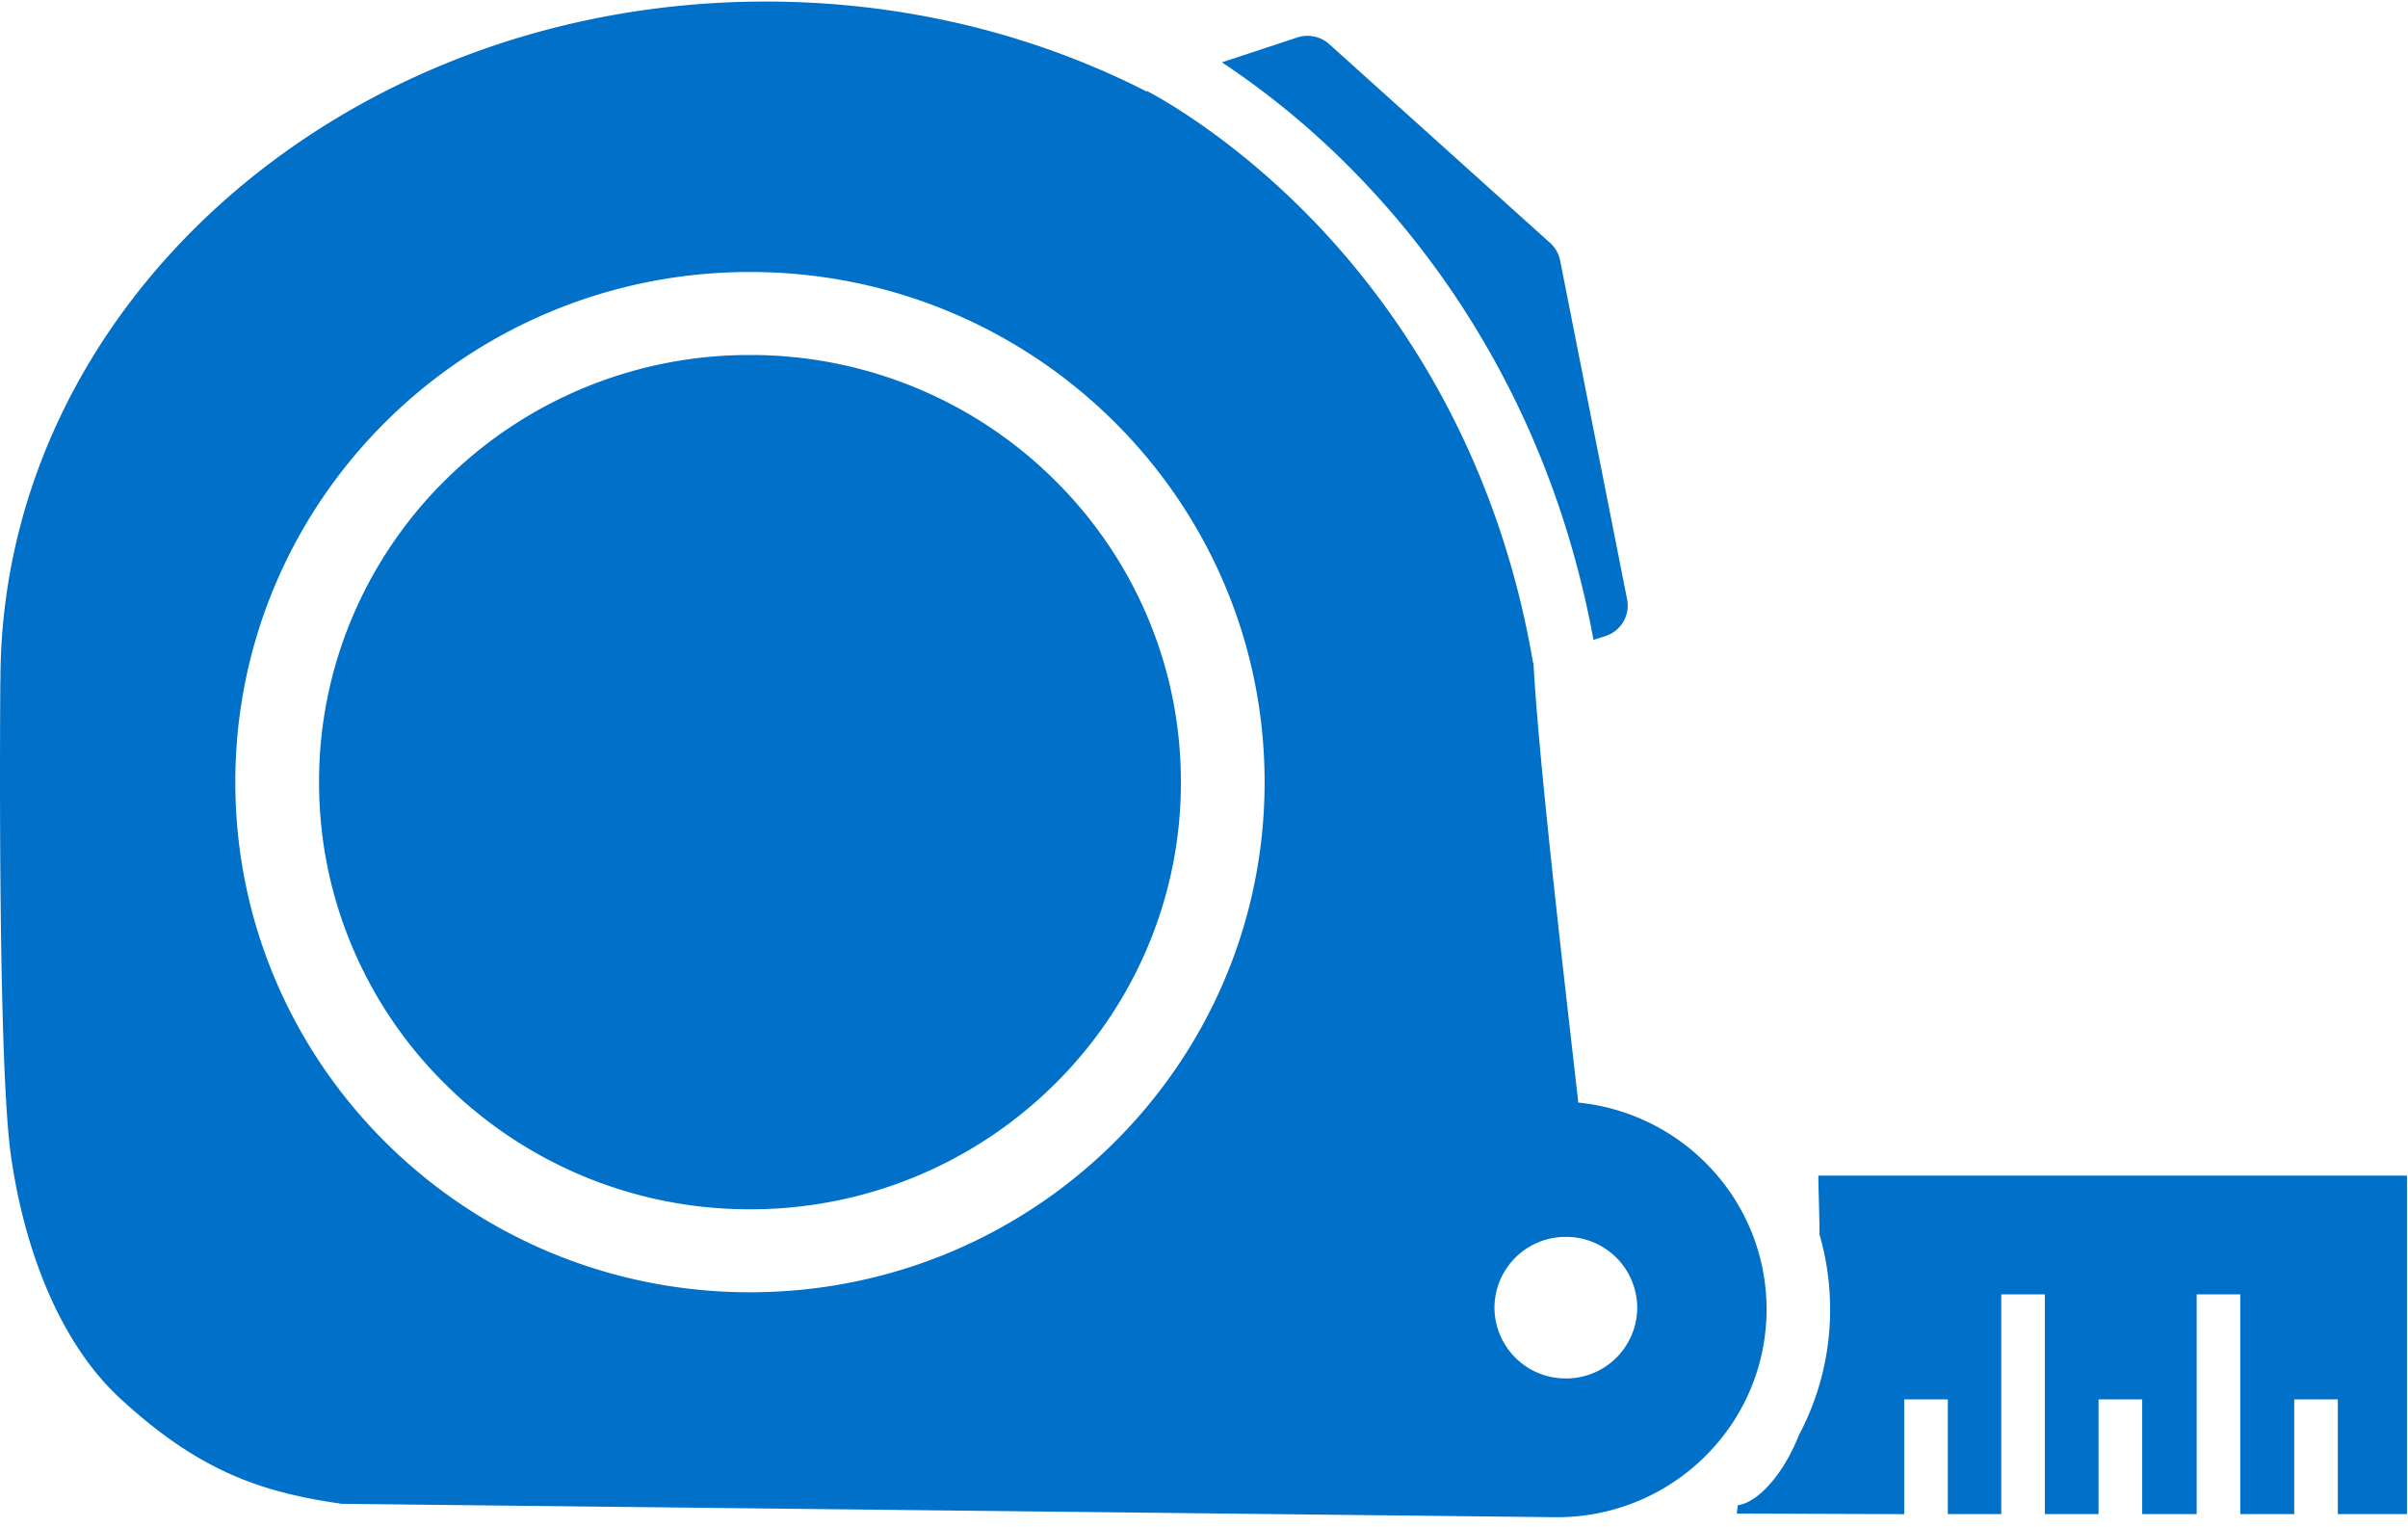
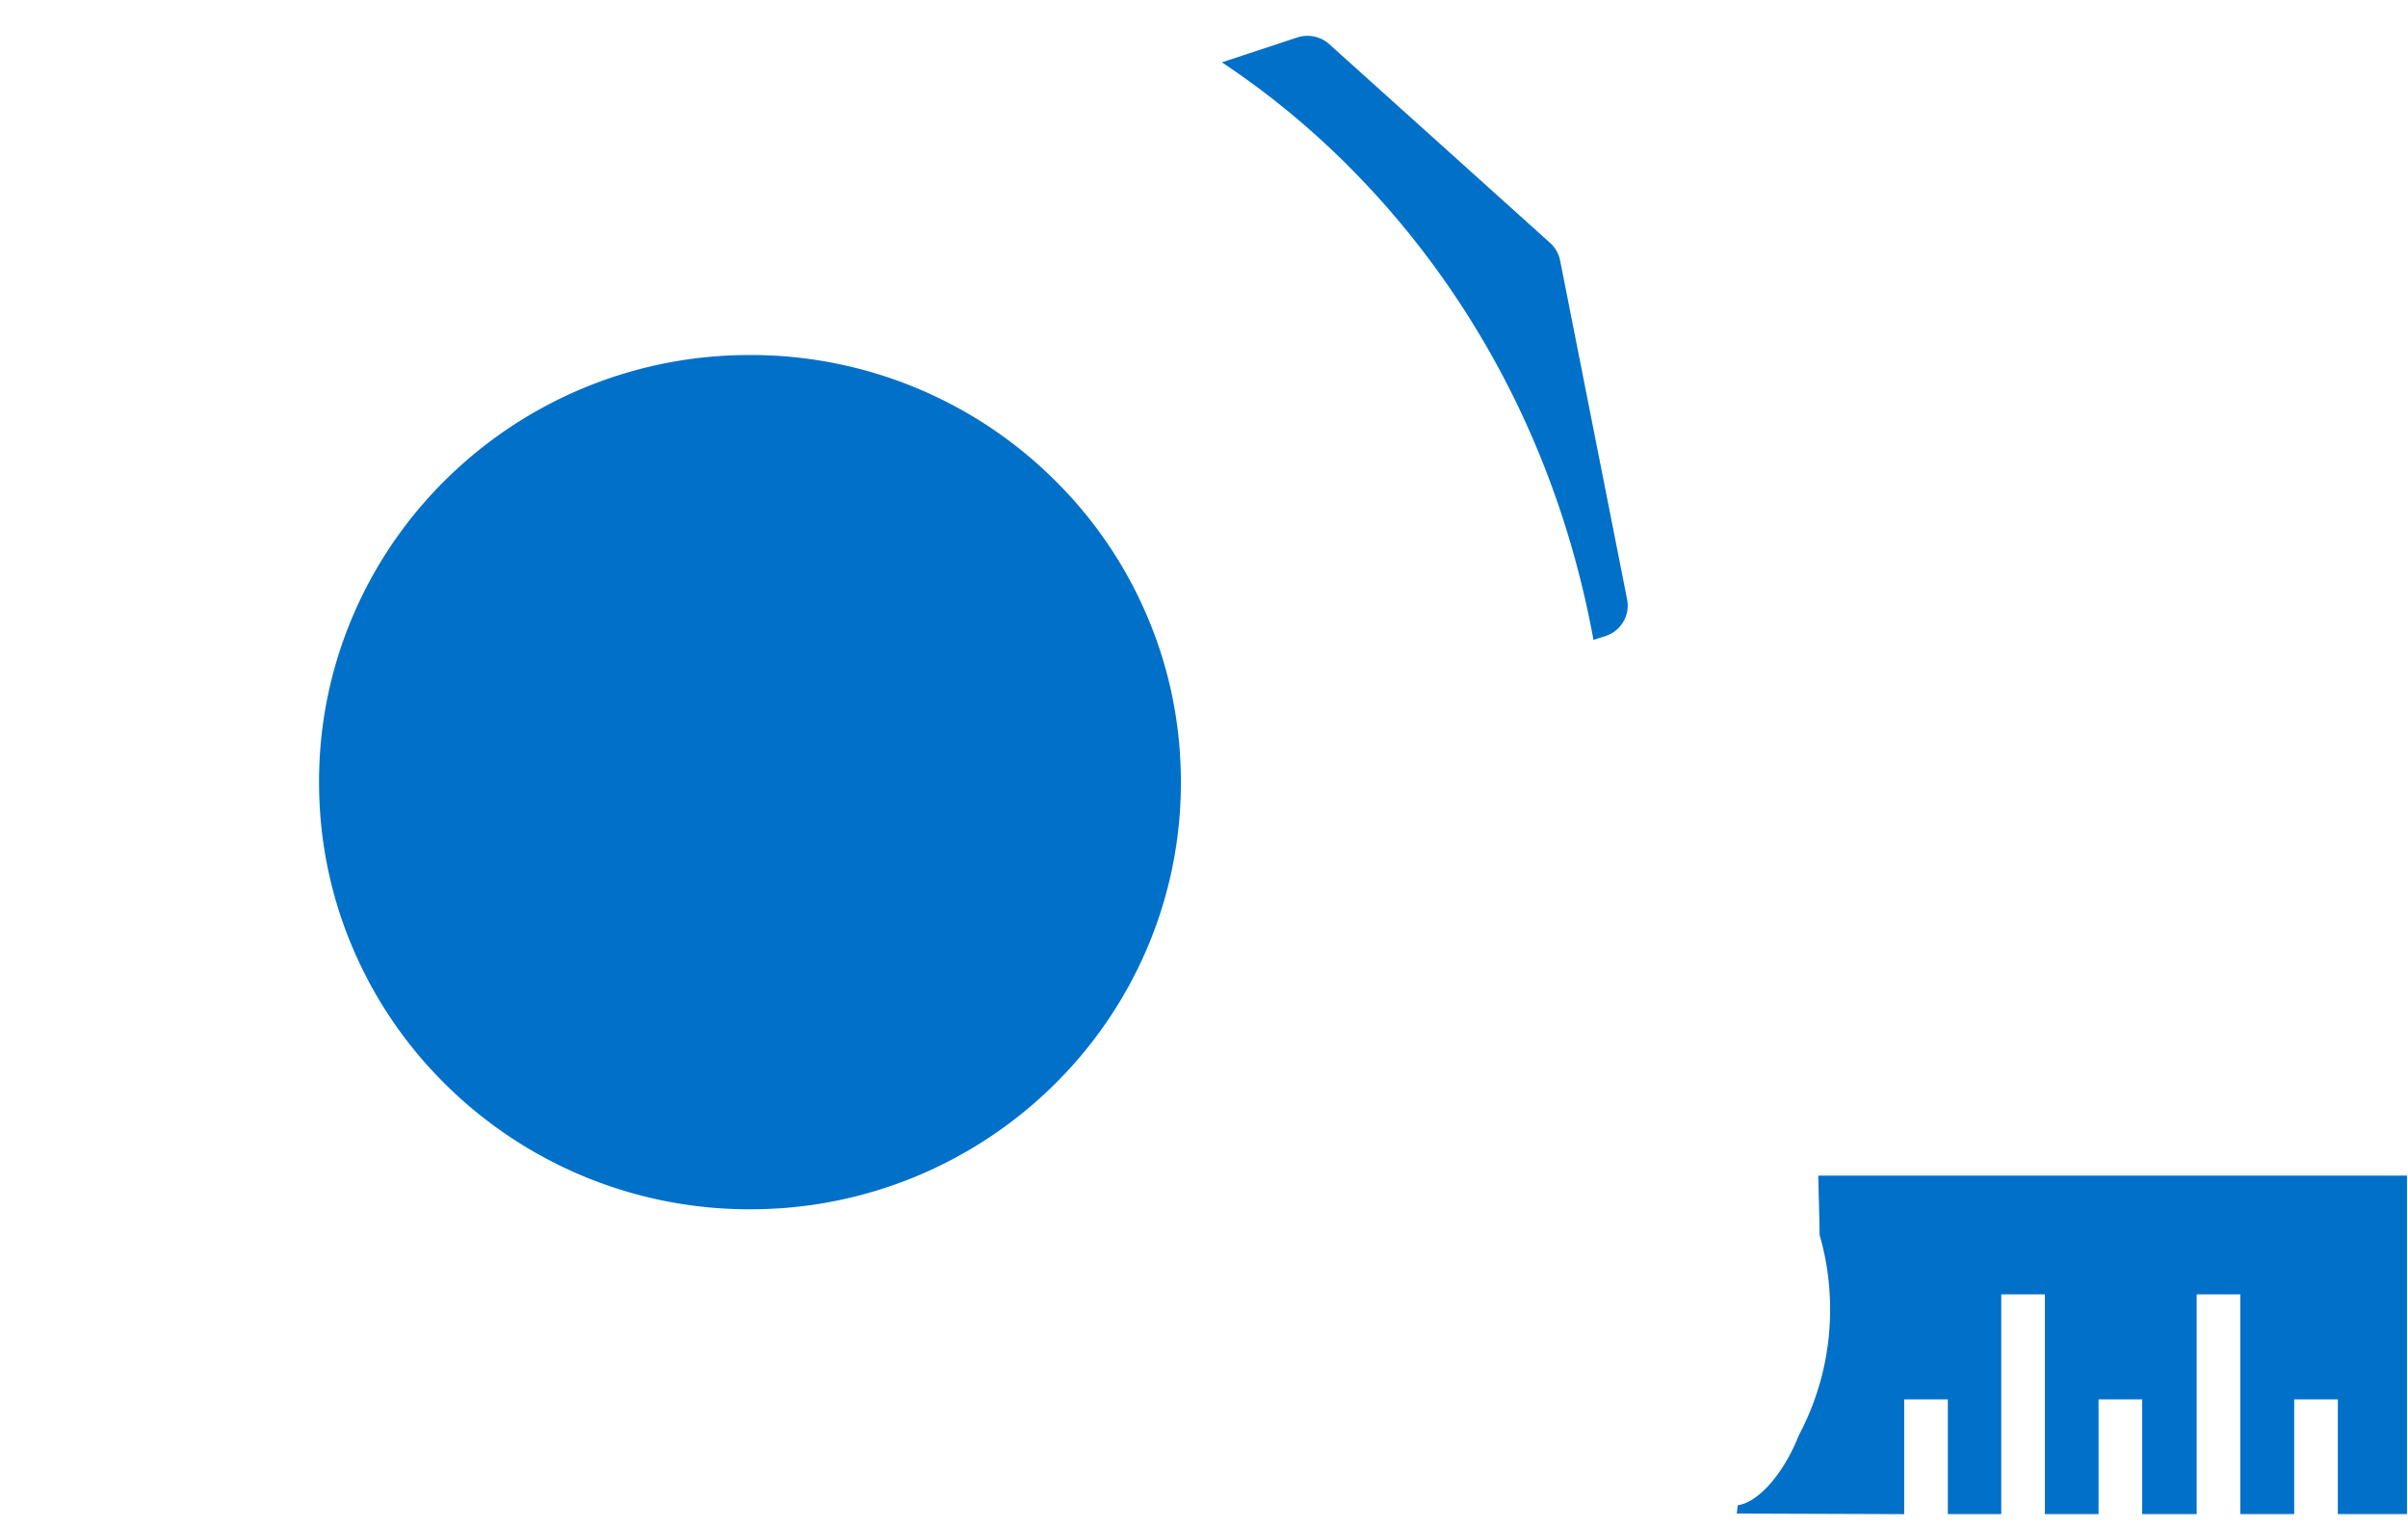
<svg xmlns="http://www.w3.org/2000/svg" width="82" height="52">
  <g fill="#0070C9" fill-rule="evenodd">
    <path d="M61.92 40.024c0 .354.031 1.085.043 2.016v.001c.236.817.358 1.67.358 2.537a9.098 9.098 0 0 1-1.065 4.287v.002c-.428 1.077-1.065 1.894-1.654 2.226a1.227 1.227 0 0 1-.424.154l-.034.271-.002.012 5.702.02v-3.907h1.486v3.906h1.819v-7.482h1.486v7.482h1.827v-3.906h1.487v3.906h1.854v-7.482h1.486v7.482h1.836v-3.906h1.486v3.906h2.354V40.024H61.921zM46.24 5.982c2.899 2.986 6.615 8.136 8.023 15.802l.392-.123c.538-.167.862-.707.753-1.255L53.127 8.869a1.094 1.094 0 0 0-.342-.6l-7.518-6.764a1.112 1.112 0 0 0-1.092-.229l-2.565.846a27.9 27.9 0 0 1 4.63 3.86m-14.99 7.246a14.694 14.694 0 0 0-5.71-1.141 14.694 14.694 0 0 0-10.377 4.259 14.49 14.49 0 0 0-3.146 4.623 14.337 14.337 0 0 0-1.152 5.66c0 1.964.388 3.868 1.152 5.659a14.489 14.489 0 0 0 3.146 4.623 14.692 14.692 0 0 0 10.376 4.26 14.692 14.692 0 0 0 10.376-4.26 14.49 14.49 0 0 0 3.146-4.623 14.337 14.337 0 0 0 1.152-5.66c0-1.964-.388-3.868-1.152-5.659a14.492 14.492 0 0 0-3.146-4.623 14.636 14.636 0 0 0-4.665-3.118" />
-     <path d="M53.323 46.93a2.42 2.42 0 0 1-2.432-2.409 2.42 2.42 0 0 1 2.432-2.41 2.42 2.42 0 0 1 2.43 2.41 2.42 2.42 0 0 1-2.43 2.41m-27.785-2.935c-9.679 0-17.525-7.776-17.525-17.368 0-9.592 7.846-17.368 17.525-17.368 9.68 0 17.526 7.776 17.526 17.368 0 9.592-7.847 17.368-17.526 17.368m28.208-6.458c-.453-4.001-1.34-11.516-1.527-14.966l-.012.003c-1.253-7.368-4.784-12.282-7.526-15.107-2.647-2.728-5.088-4.09-5.618-4.369l-.011.02C35.23 1.168 30.799.053 26.074.053 11.682.054.015 10.397.015 23.157H.012S-.1 35.962.368 39.31c.453 3.237 1.673 6.412 3.723 8.3 2.674 2.465 4.777 3.194 7.549 3.588l41.376.457c3.943 0 7.141-3.168 7.141-7.077 0-3.664-2.81-6.678-6.411-7.04" />
  </g>
</svg>